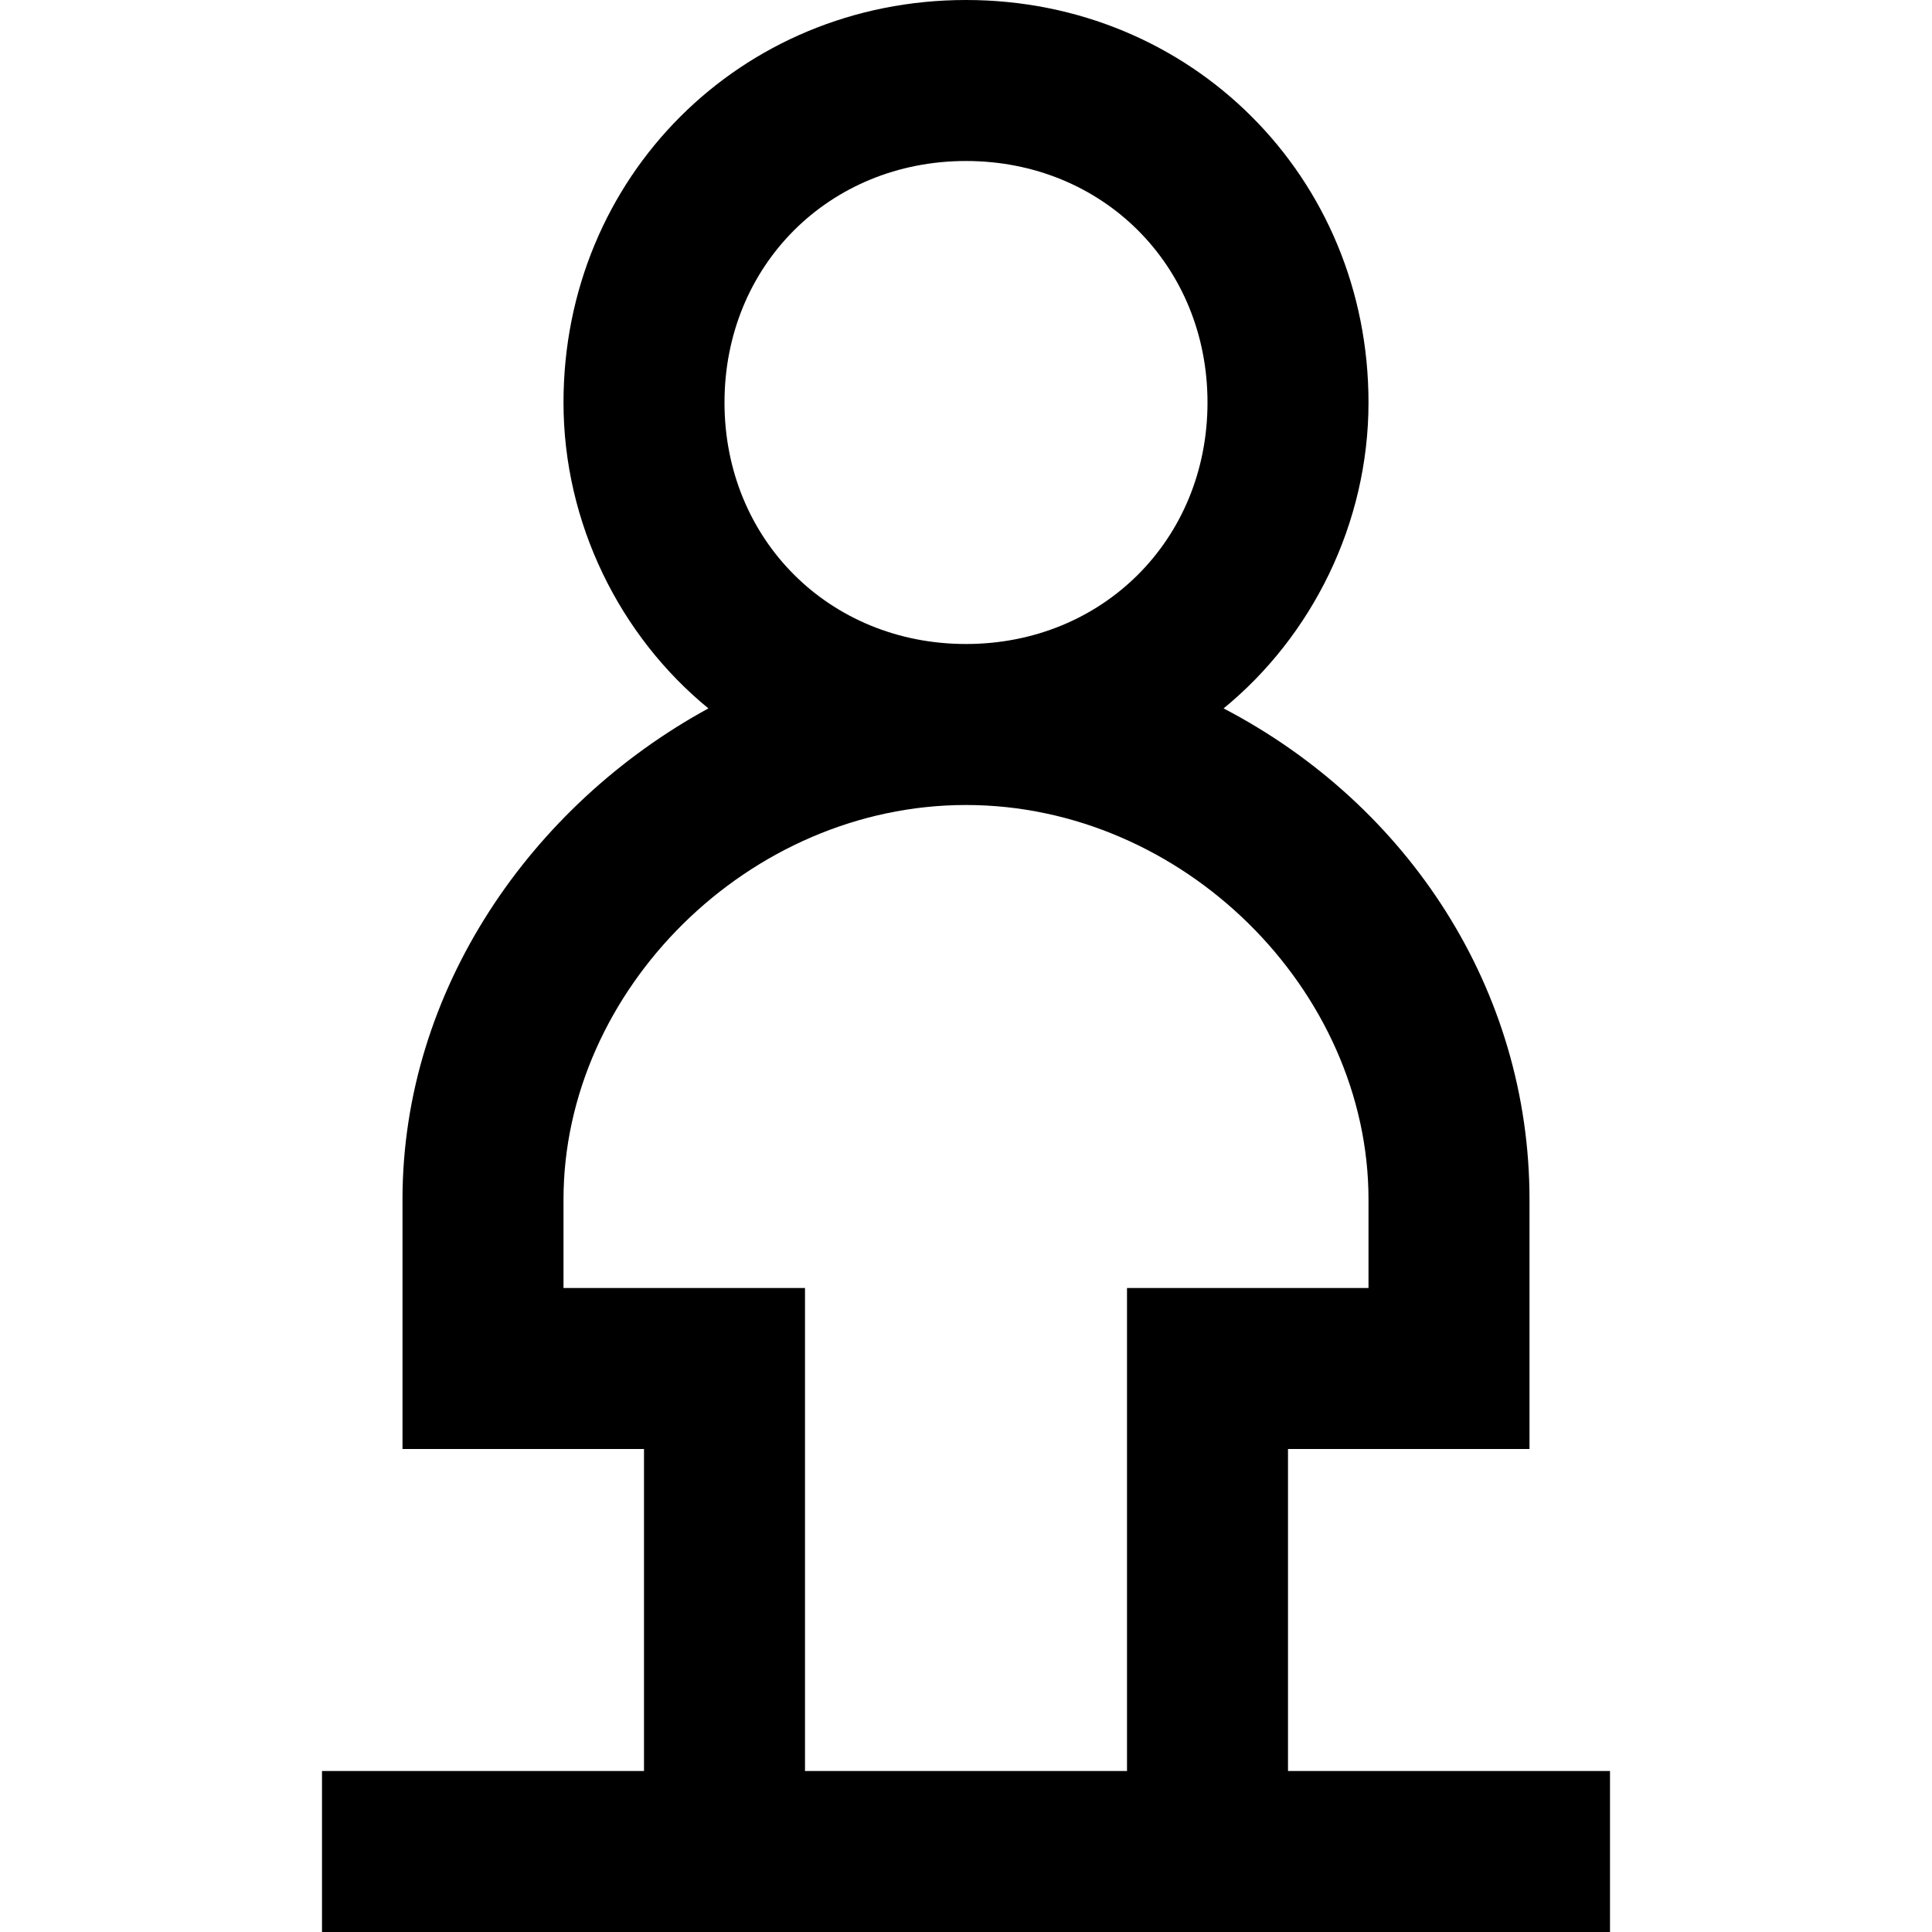
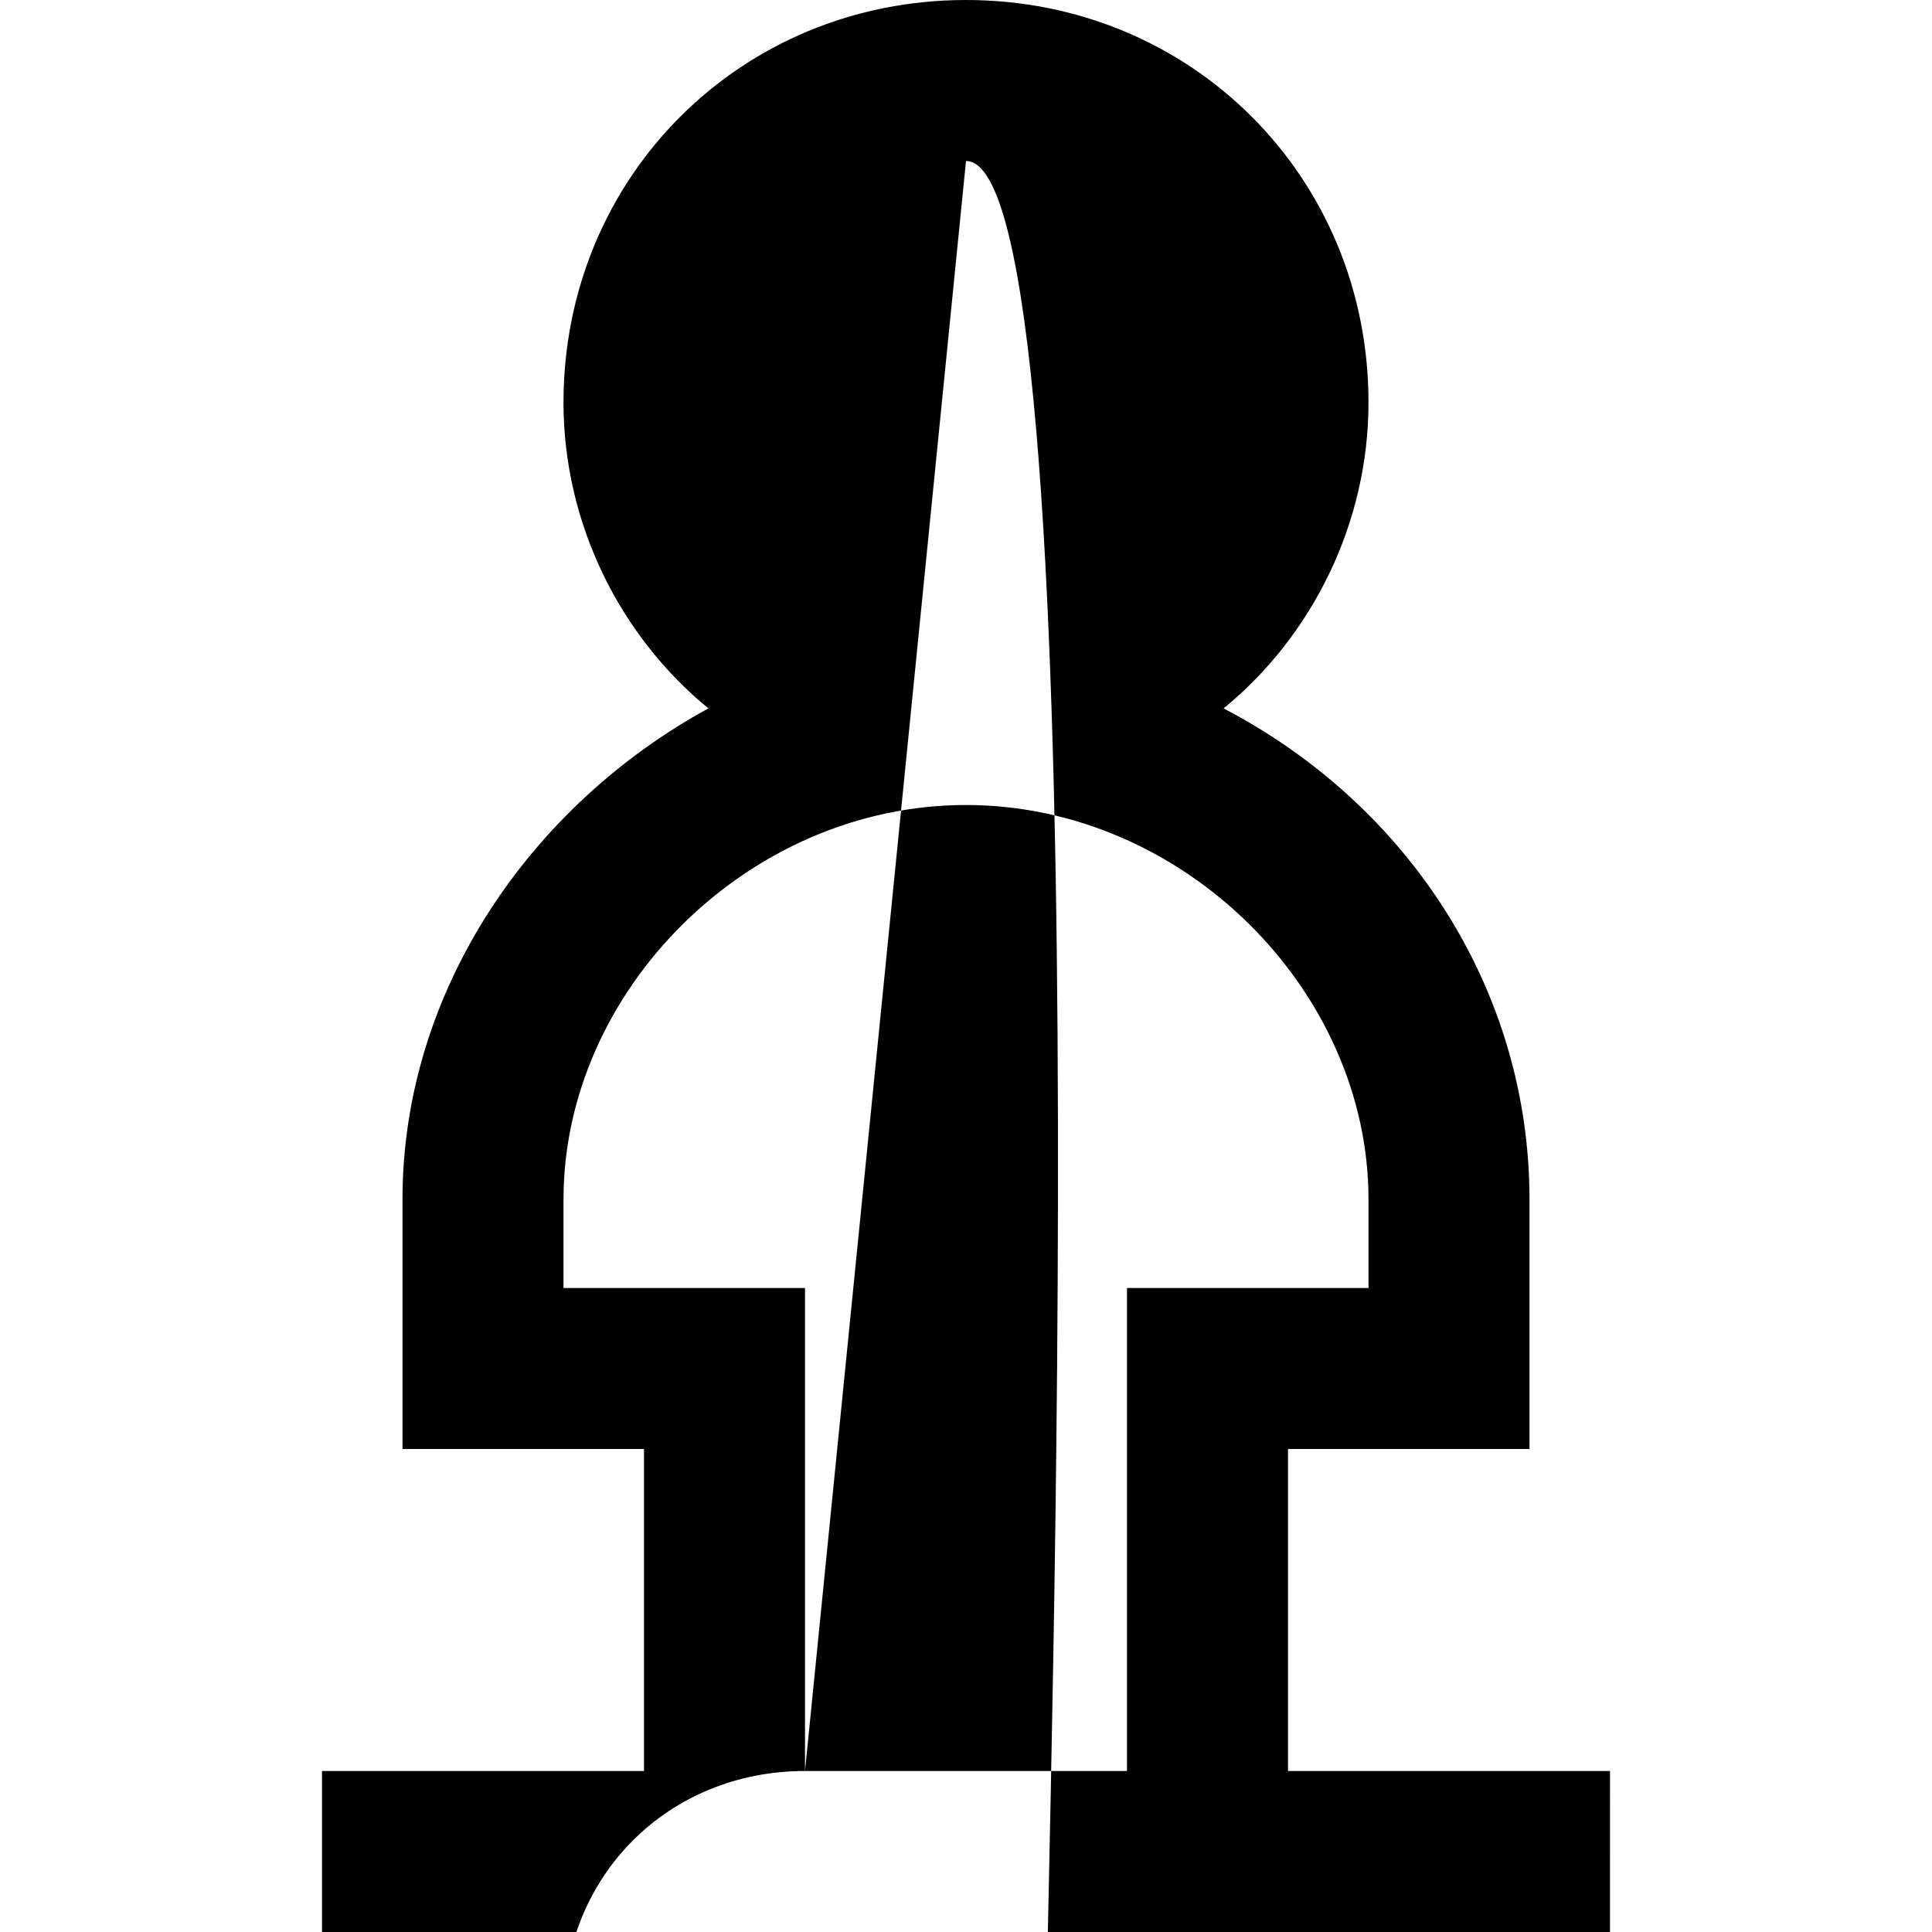
<svg xmlns="http://www.w3.org/2000/svg" fill="#000000" height="800px" width="800px" version="1.1" id="XMLID_178_" viewBox="0 0 24 24" xml:space="preserve">
  <g id="street-view">
    <g>
-       <path d="M20,24H4v-2h4v-4H5v-3.1c0-2.6,1.6-4.9,3.8-6.1C7.7,7.9,7,6.5,7,5c0-2.8,2.2-5,5-5s5,2.2,5,5c0,1.5-0.7,2.9-1.8,3.8    c2.3,1.2,3.8,3.5,3.8,6.1V18h-3v4h4V24z M10,22h4v-6h3v-1.1c0-2.6-2.3-4.9-5-4.9s-5,2.3-5,4.9V16h3V22z M12,2c-1.7,0-3,1.3-3,3    s1.3,3,3,3s3-1.3,3-3S13.7,2,12,2z" />
+       <path d="M20,24H4v-2h4v-4H5v-3.1c0-2.6,1.6-4.9,3.8-6.1C7.7,7.9,7,6.5,7,5c0-2.8,2.2-5,5-5s5,2.2,5,5c0,1.5-0.7,2.9-1.8,3.8    c2.3,1.2,3.8,3.5,3.8,6.1V18h-3v4h4V24z M10,22h4v-6h3v-1.1c0-2.6-2.3-4.9-5-4.9s-5,2.3-5,4.9V16h3V22z c-1.7,0-3,1.3-3,3    s1.3,3,3,3s3-1.3,3-3S13.7,2,12,2z" />
    </g>
  </g>
</svg>